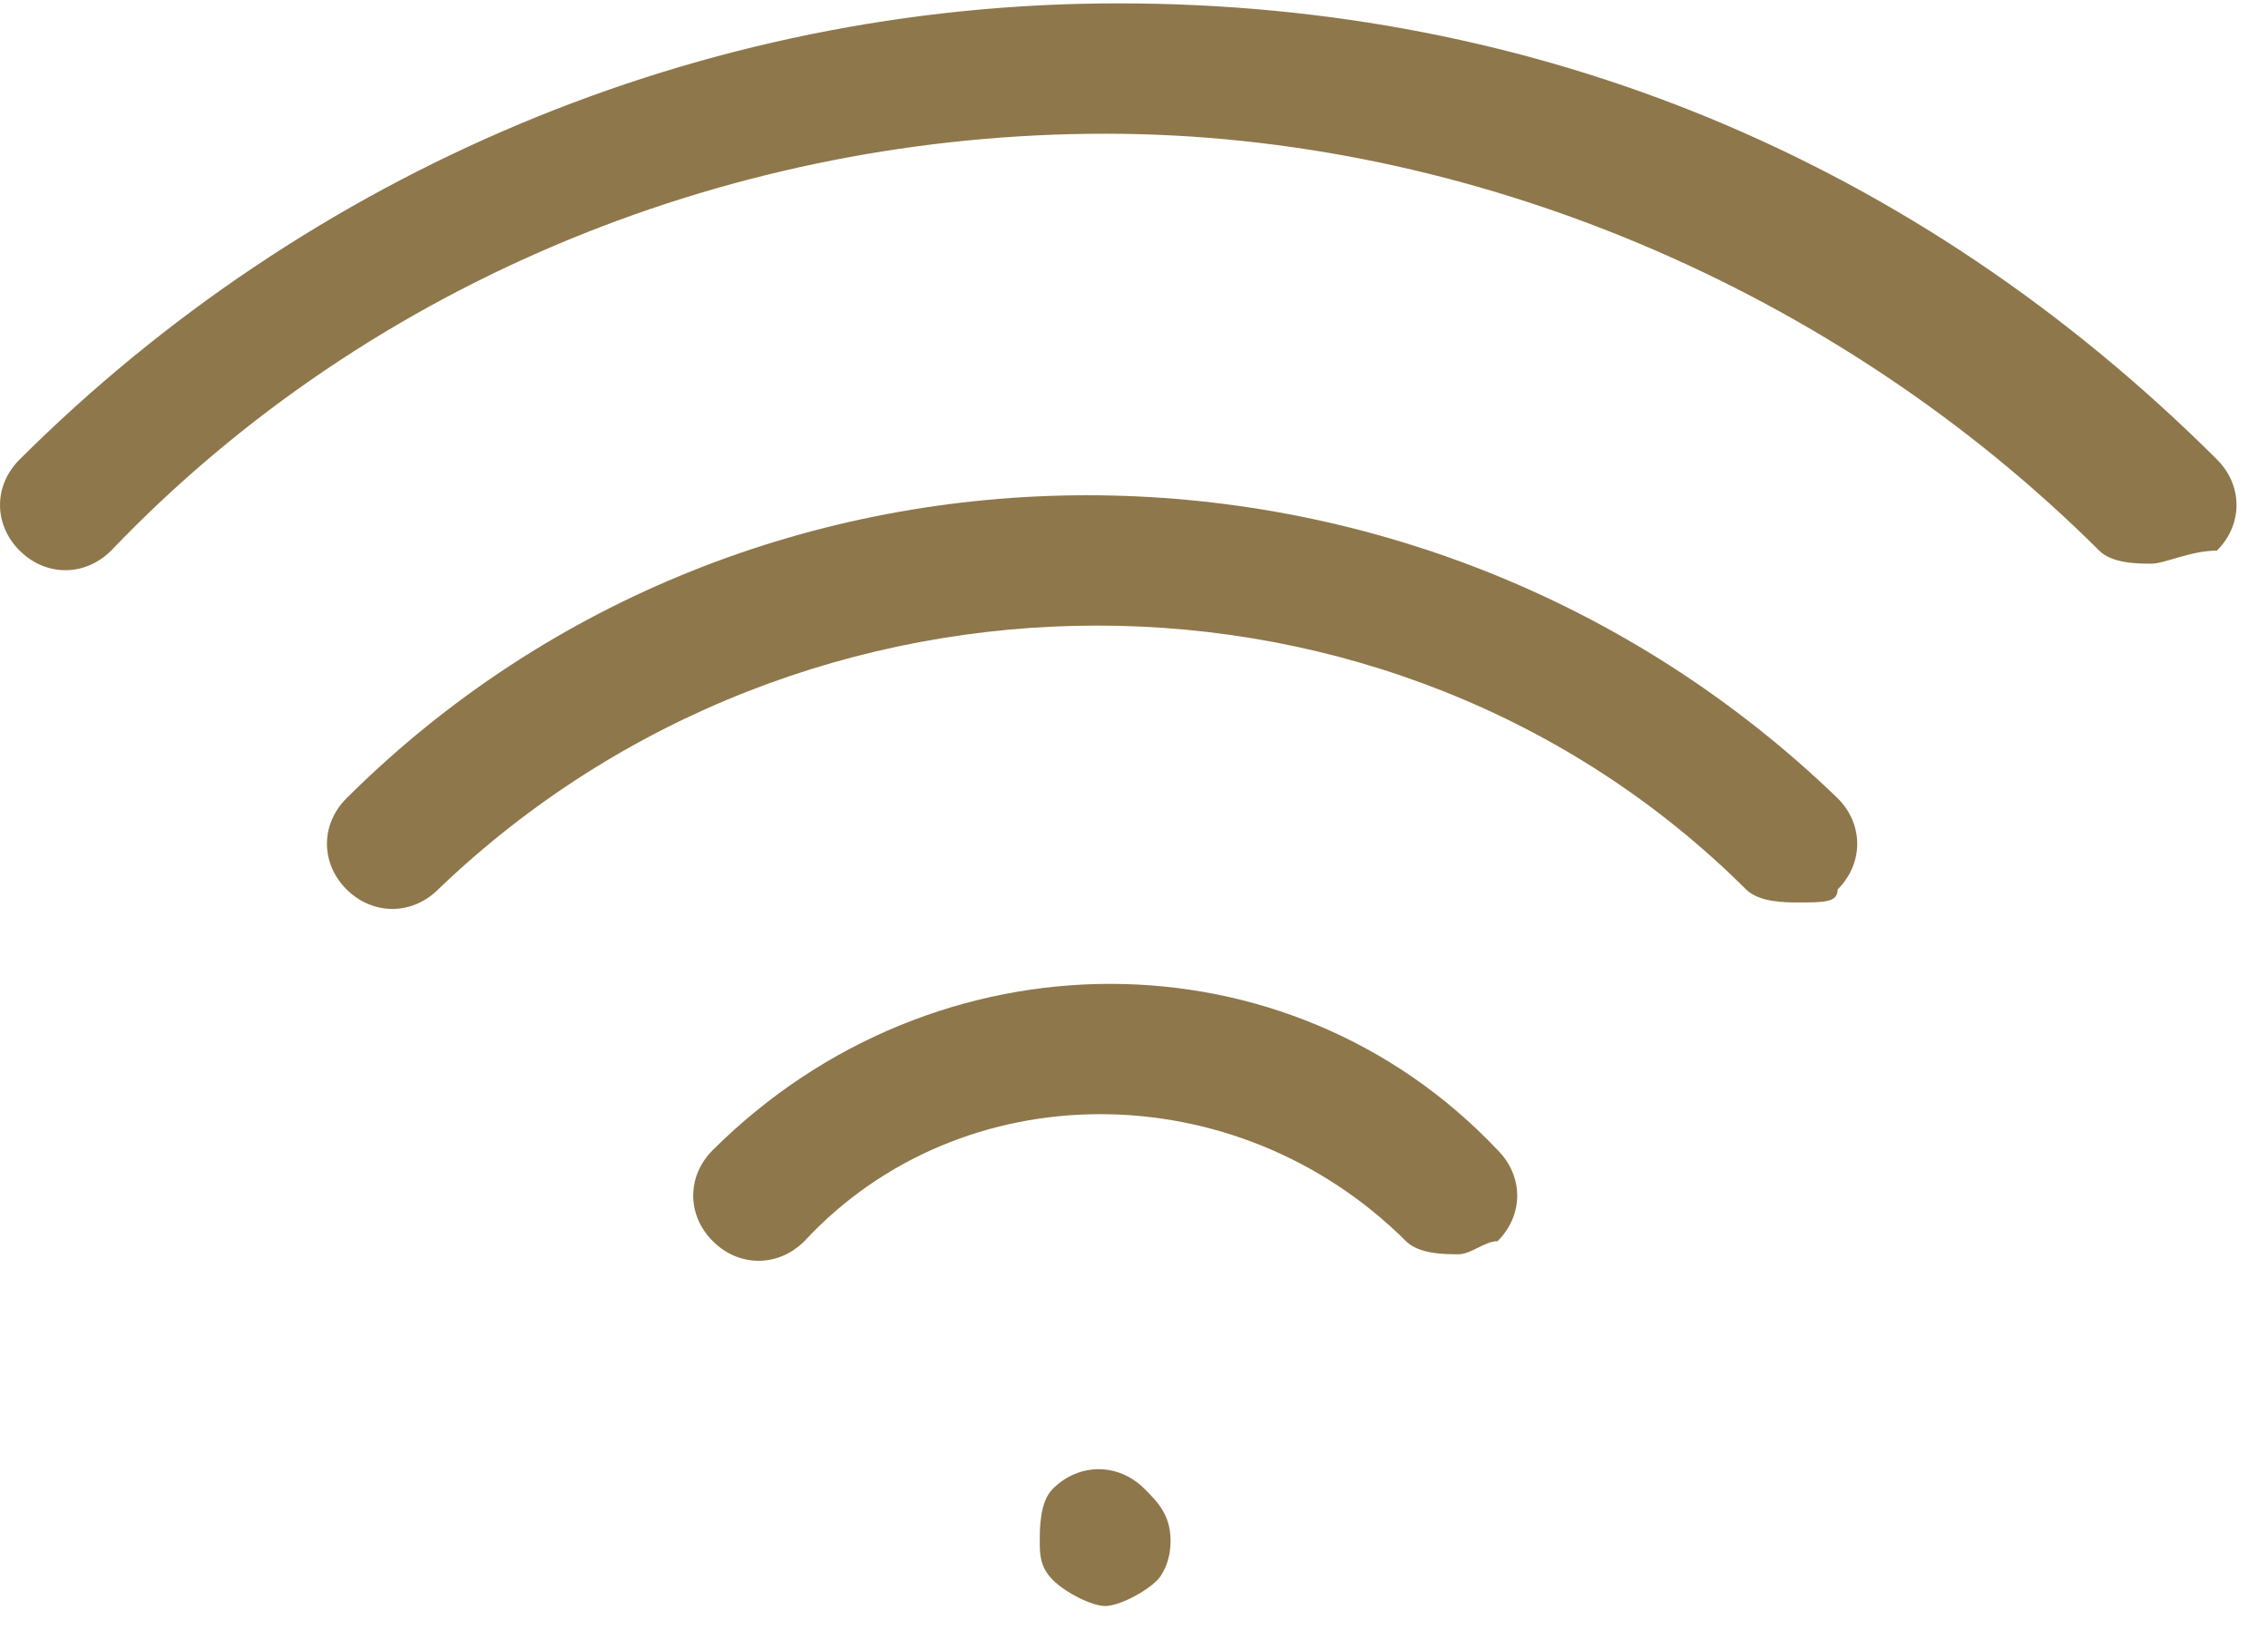
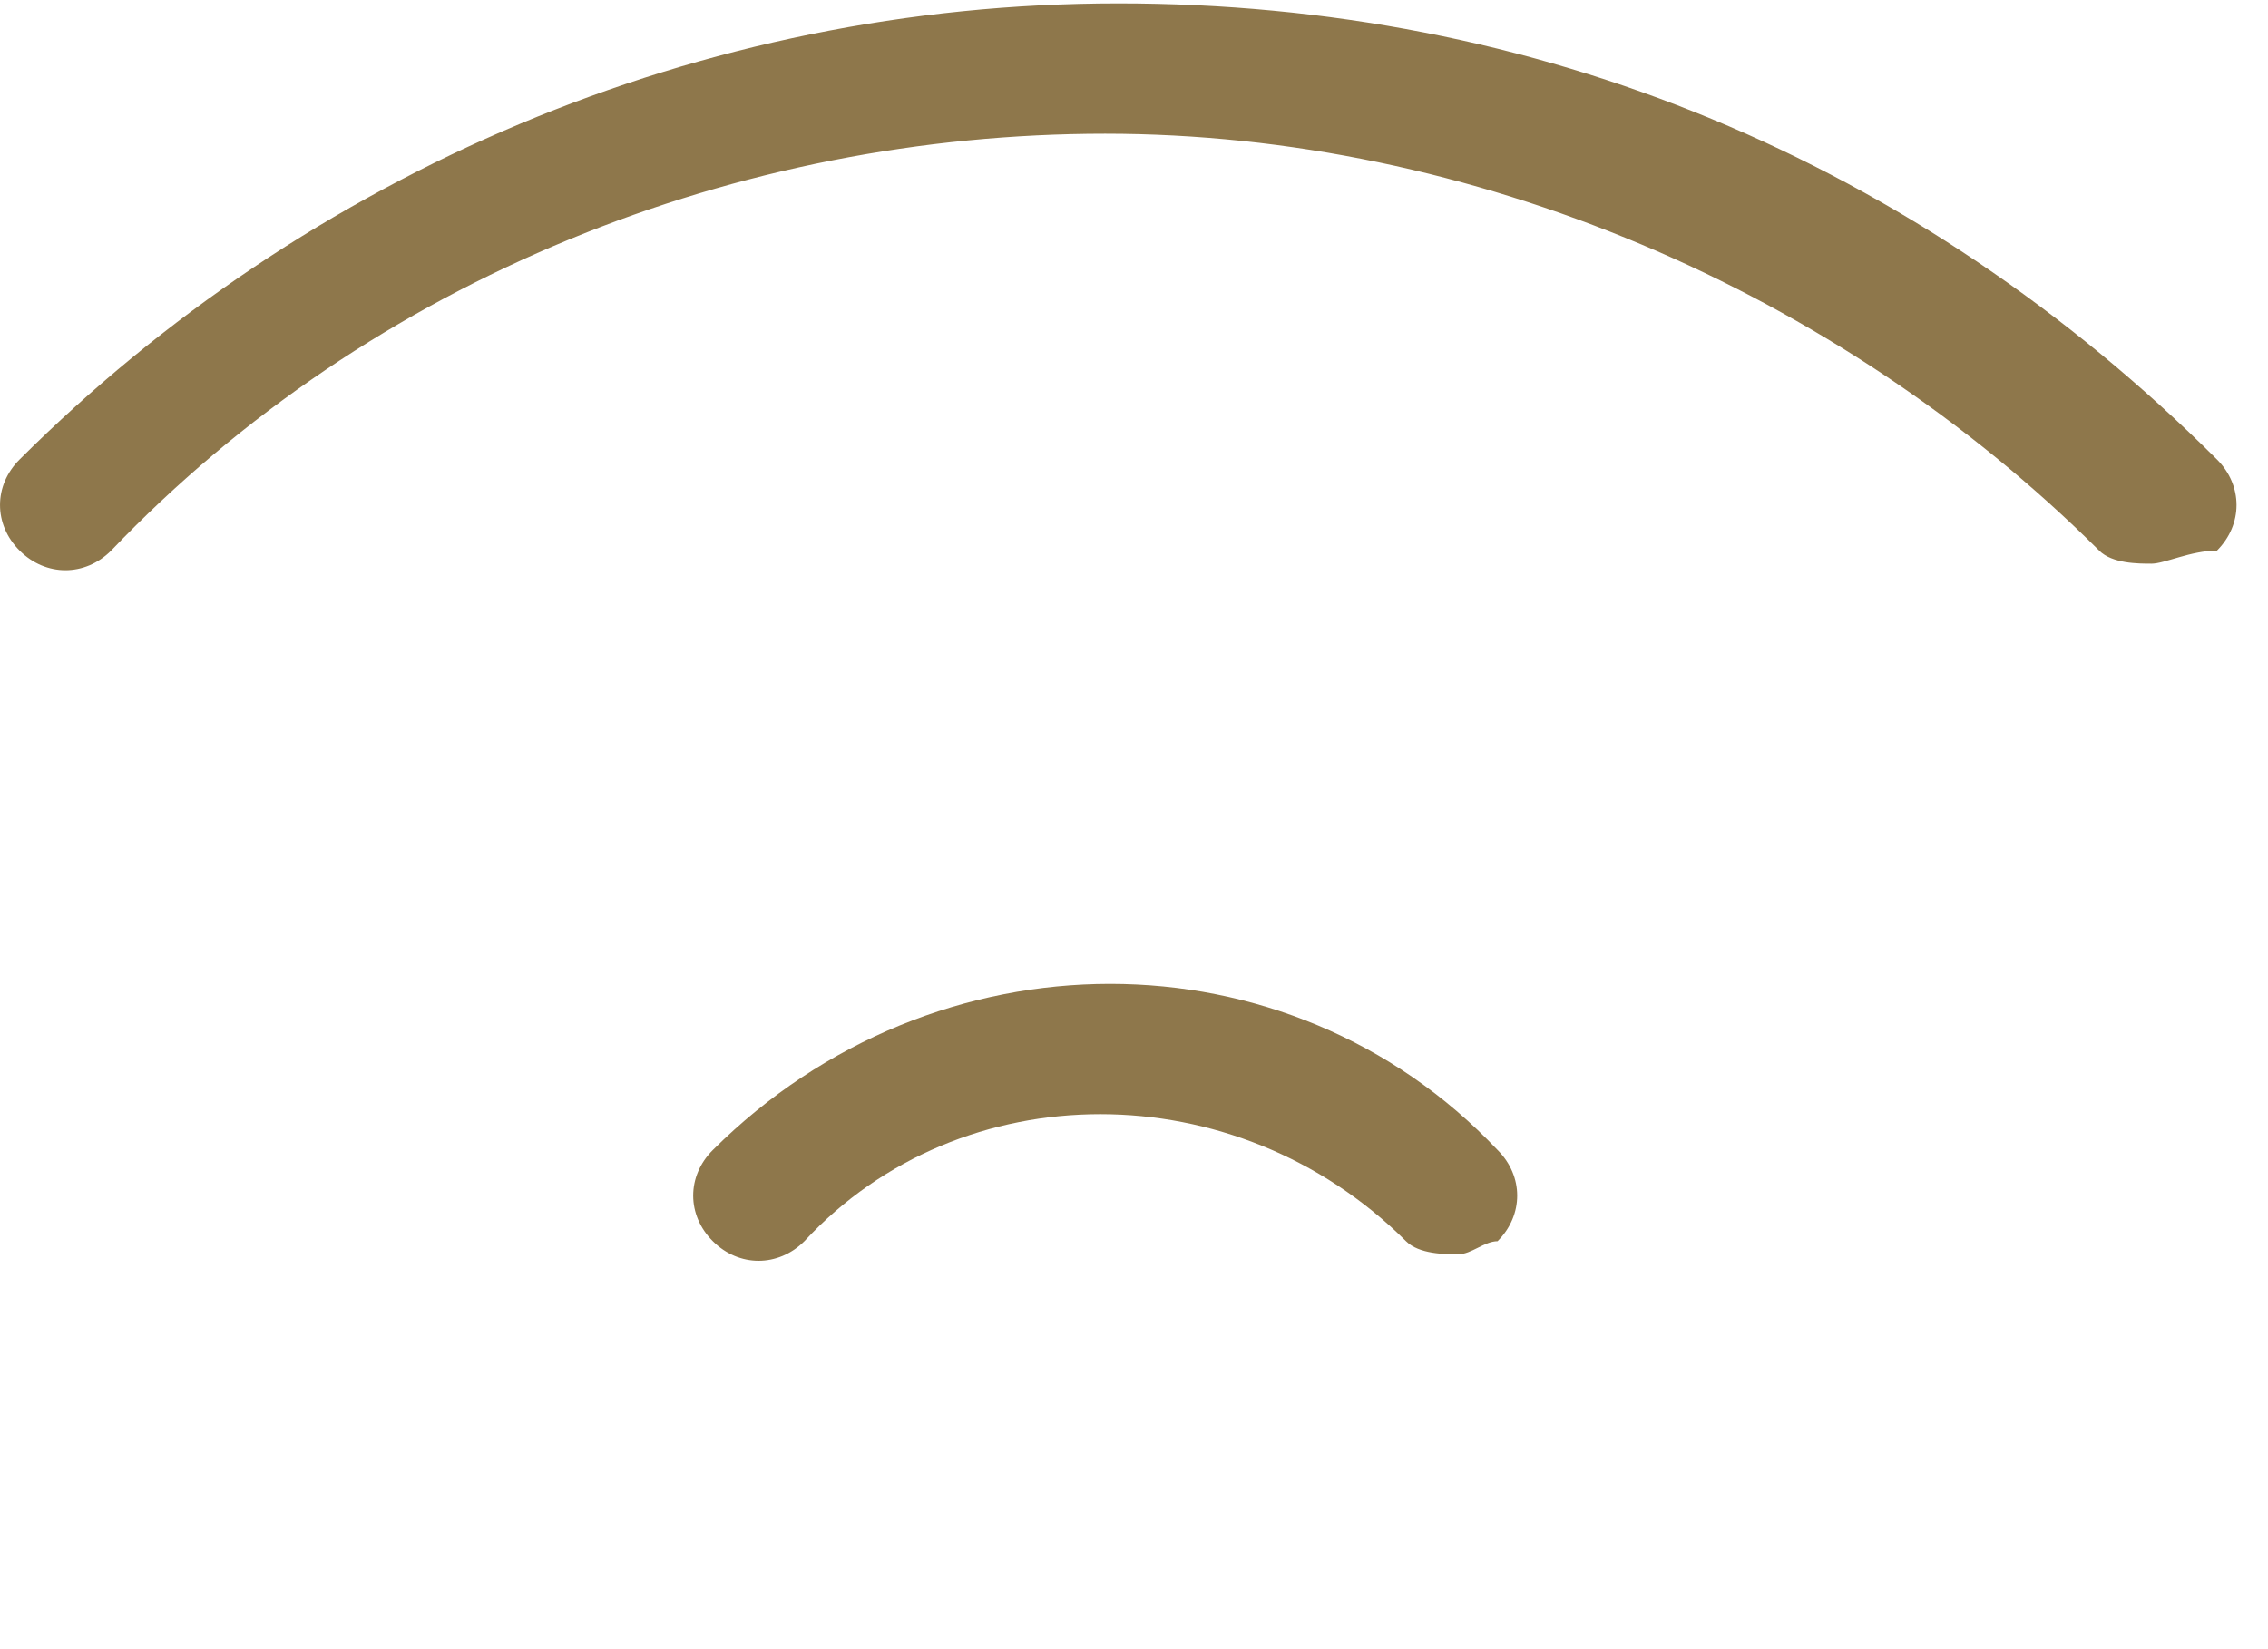
<svg xmlns="http://www.w3.org/2000/svg" width="33px" height="24px" viewBox="0 0 33 24" version="1.1">
  <title>003-wifi</title>
  <desc>Created with Sketch.</desc>
  <defs />
  <g id="Welcome" stroke="none" stroke-width="1" fill="none" fill-rule="evenodd">
    <g id="Acomodações" transform="translate(-953, -805)" fill="#8e774b">
      <g id="Group-13" transform="translate(76, 796)">
        <g id="003-wifi" transform="translate(877, 9)">
          <path d="M32.257,6.686 C27.879,2.324 22.361,0.049 16.271,0.049 C10.181,0.049 4.472,2.514 0.286,6.686 C-0.095,7.065 -0.095,7.634 0.286,8.013 C0.666,8.393 1.237,8.393 1.617,8.013 C5.424,4.031 10.752,1.946 16.081,1.946 C21.409,1.946 26.738,4.221 30.544,8.013 C30.734,8.203 31.114,8.203 31.305,8.203 C31.495,8.203 31.876,8.013 32.257,8.013 C32.637,7.634 32.637,7.065 32.257,6.686 Z" id="Fill-1" />
-           <path d="M5.043,11.616 C4.662,11.995 4.662,12.564 5.043,12.944 C5.424,13.322 5.995,13.322 6.375,12.944 C11.704,7.824 20.267,7.824 25.406,12.944 C25.596,13.133 25.976,13.133 26.167,13.133 C26.547,13.133 26.738,13.133 26.738,12.944 C27.118,12.564 27.118,11.995 26.738,11.616 C20.648,5.738 10.943,5.738 5.043,11.616 Z" id="Fill-3" />
          <path d="M10.372,16.736 C9.991,17.115 9.991,17.684 10.372,18.063 C10.752,18.443 11.323,18.443 11.704,18.063 C13.988,15.598 17.984,15.598 20.458,18.063 C20.648,18.253 21.029,18.253 21.219,18.253 C21.409,18.253 21.6,18.063 21.79,18.063 C22.171,17.684 22.171,17.115 21.79,16.736 C18.745,13.512 13.607,13.512 10.372,16.736 Z" id="Fill-4" />
-           <path d="M15.319,21.666 C15.129,21.855 15.129,22.235 15.129,22.424 C15.129,22.614 15.129,22.803 15.319,22.993 C15.51,23.183 15.89,23.372 16.081,23.372 C16.271,23.372 16.652,23.183 16.842,22.993 C16.842,22.993 17.032,22.803 17.032,22.424 C17.032,22.045 16.842,21.855 16.652,21.666 C16.271,21.286 15.7,21.286 15.319,21.666 Z" id="Fill-5" />
        </g>
      </g>
    </g>
  </g>
</svg>